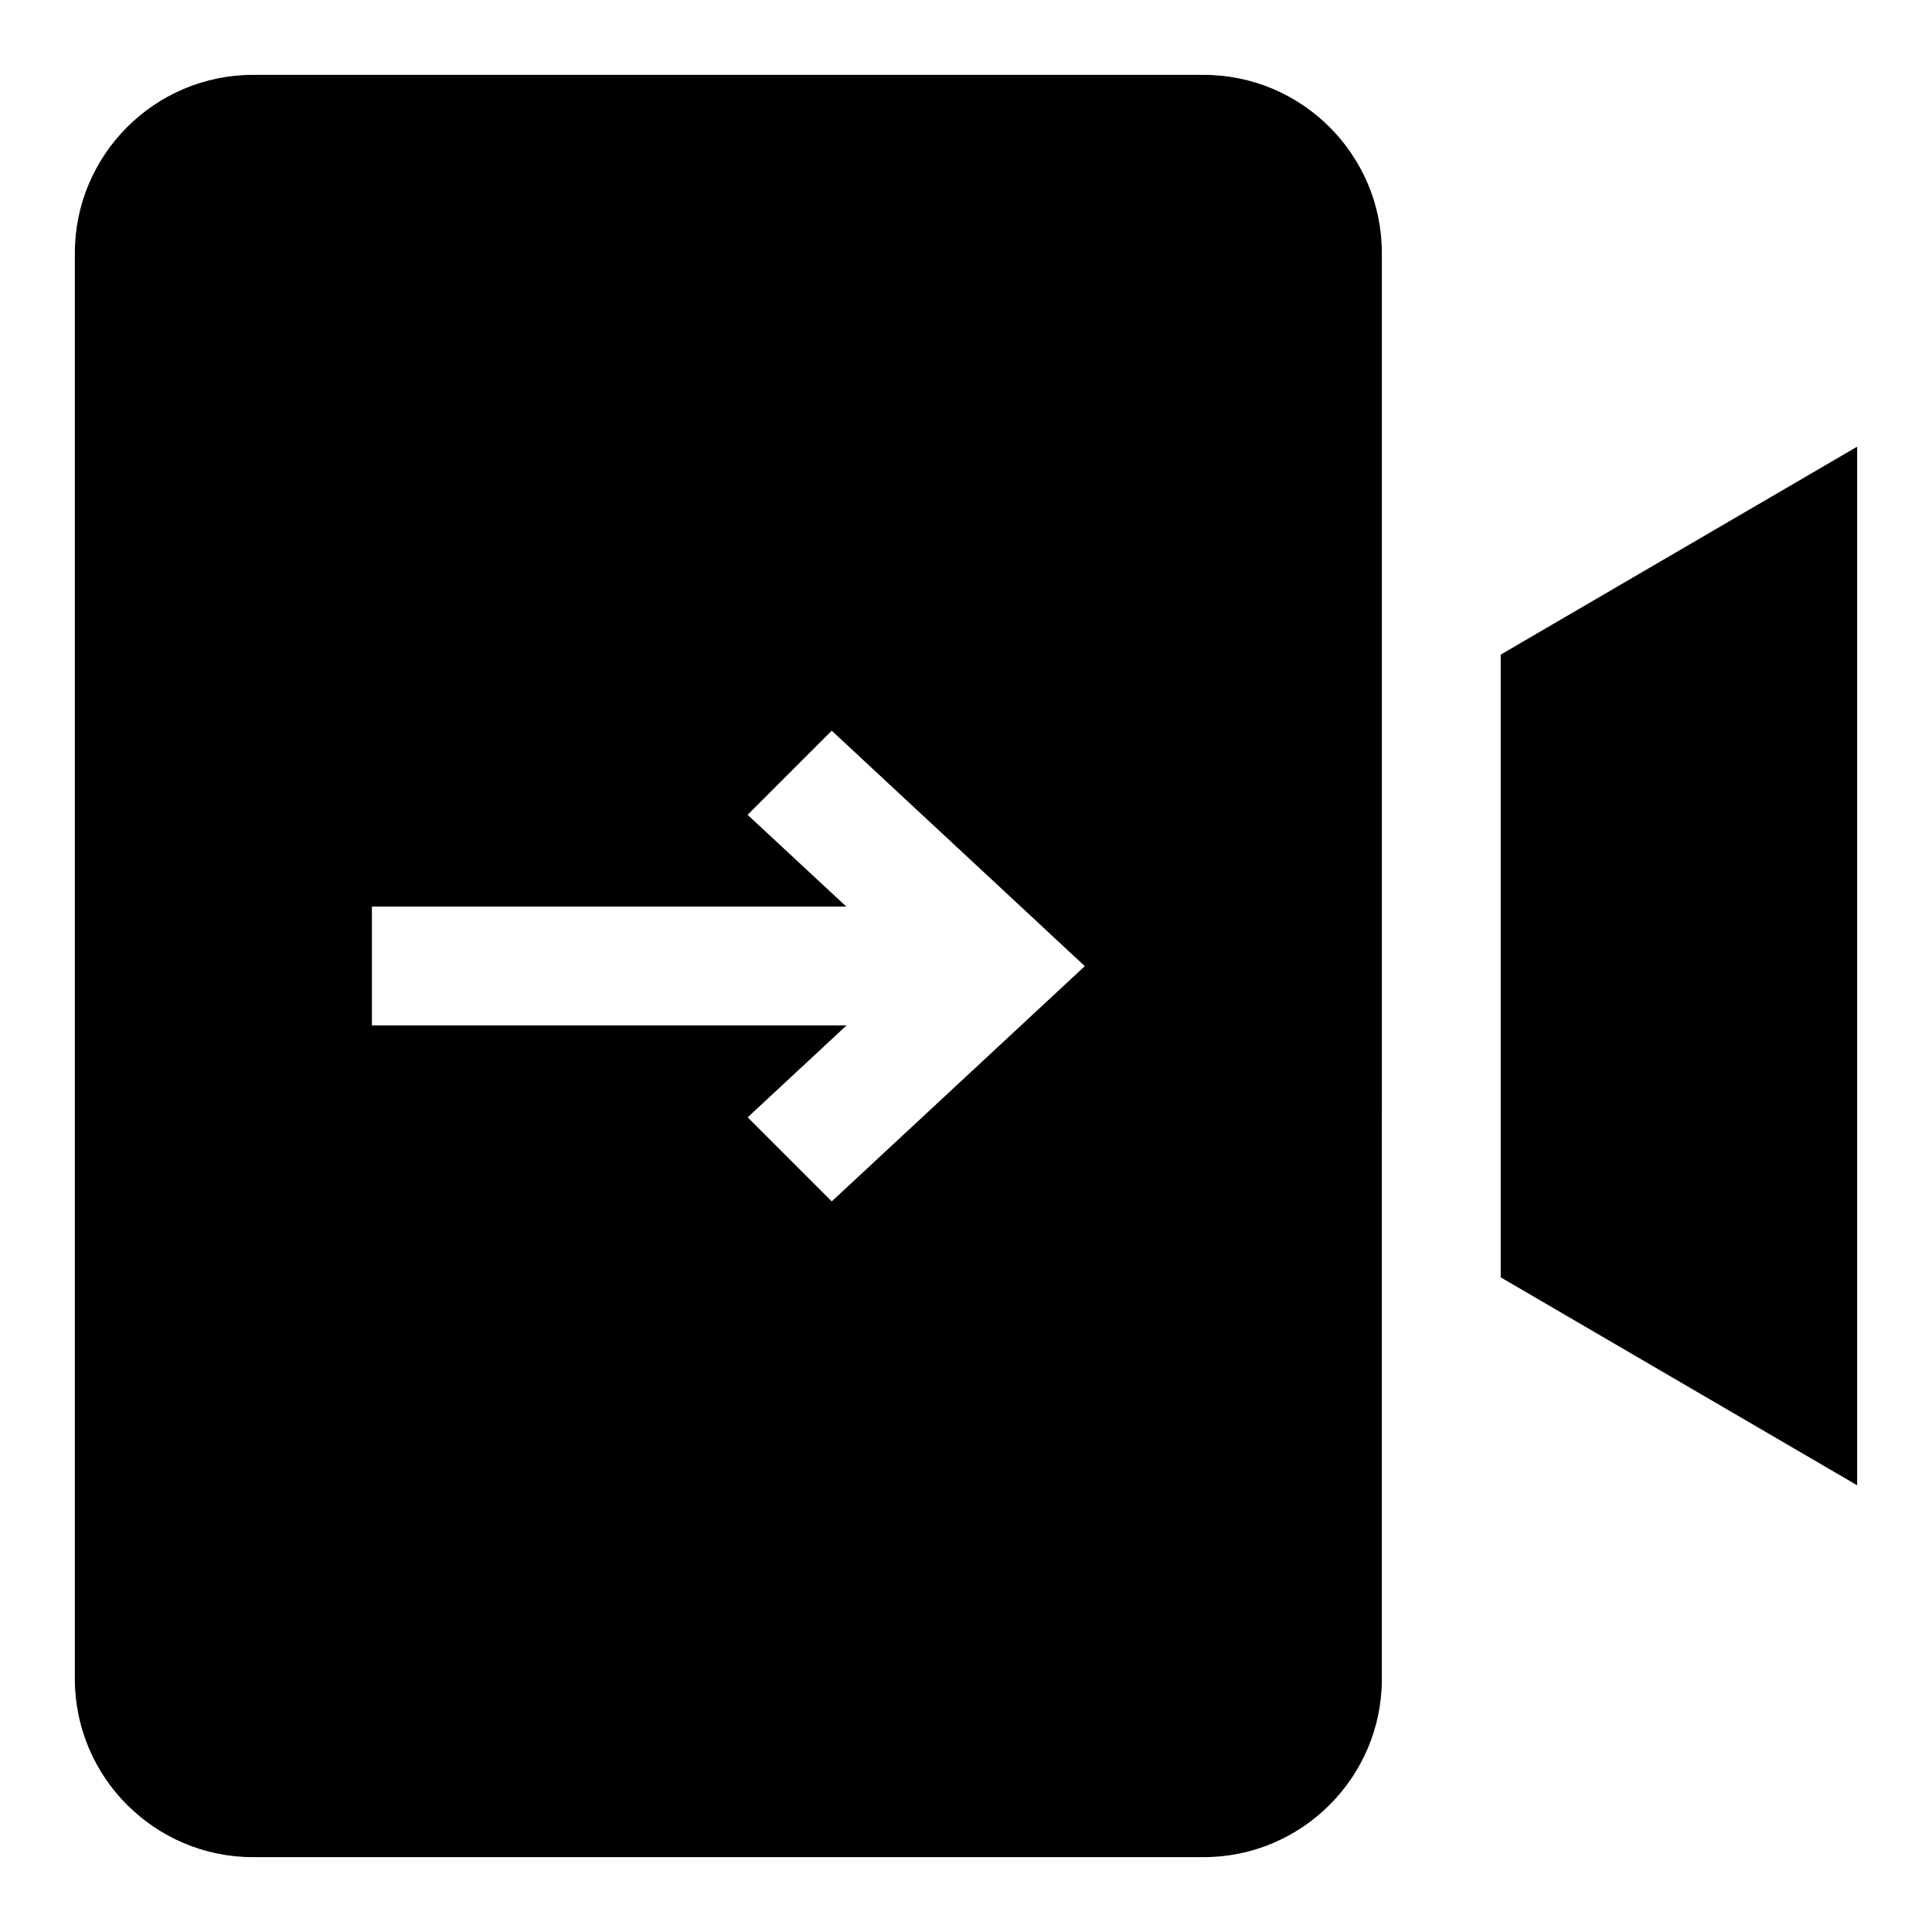
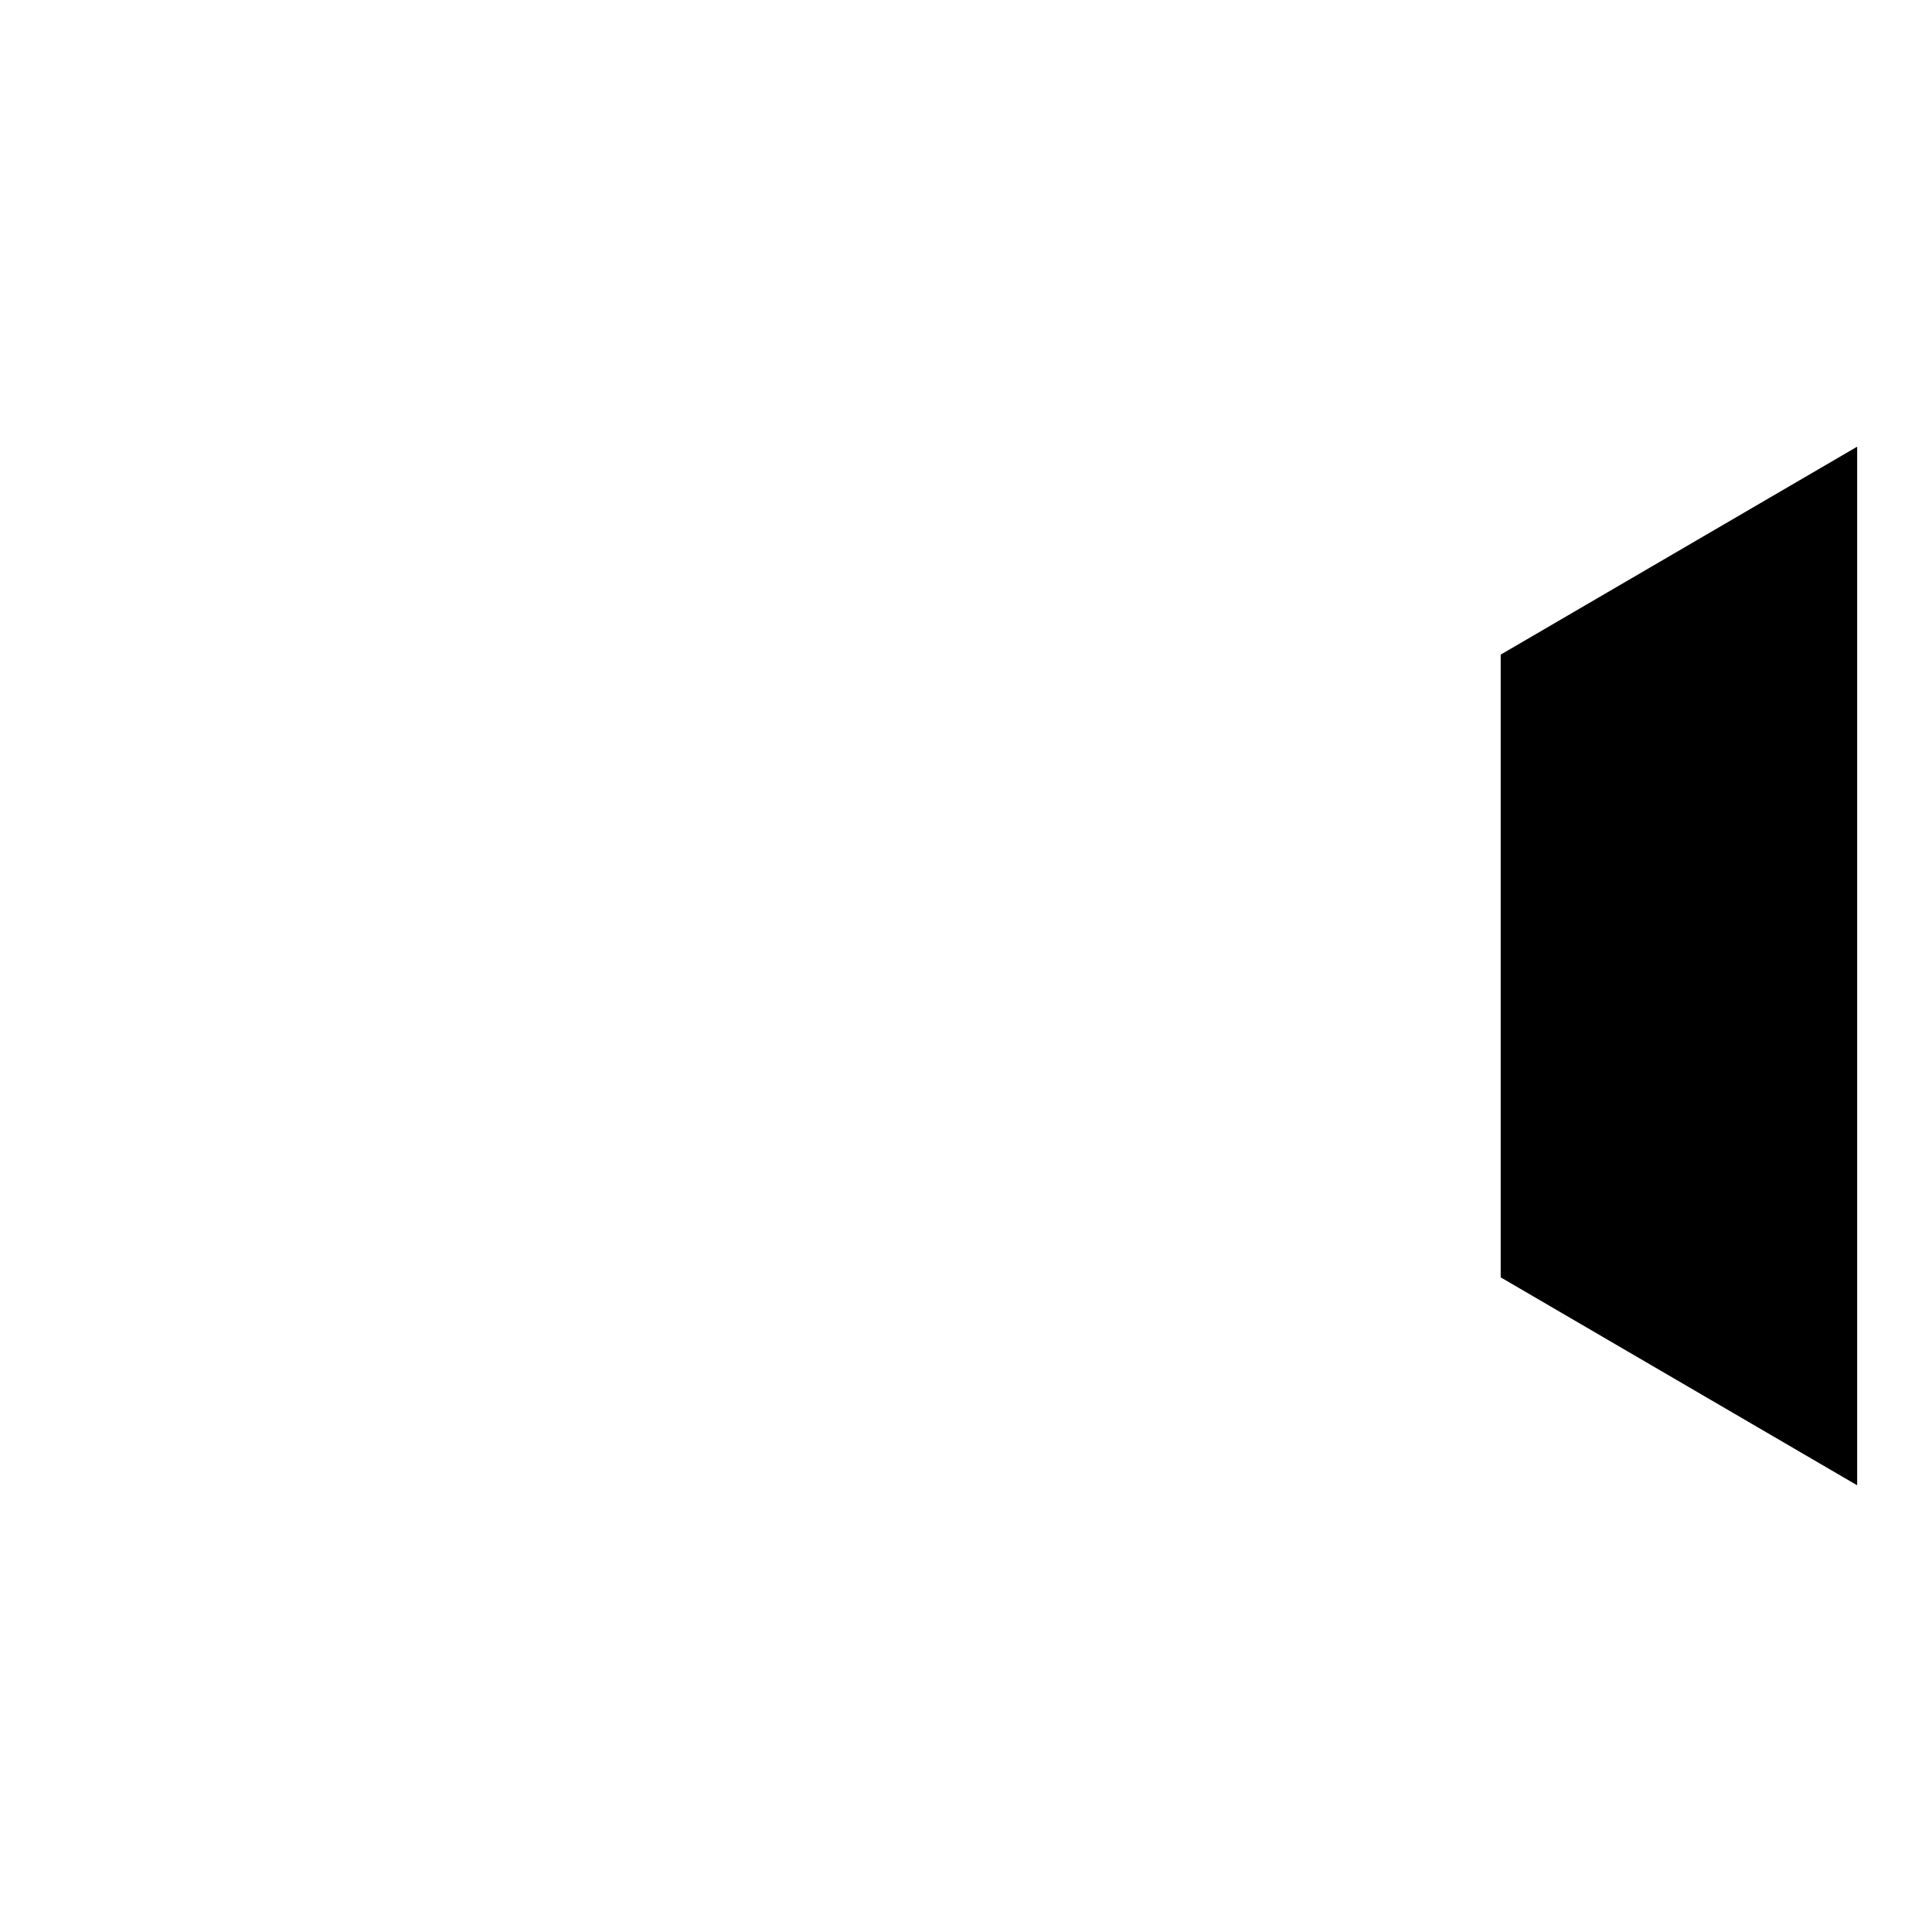
<svg xmlns="http://www.w3.org/2000/svg" fill="#000000" width="800px" height="800px" version="1.1" viewBox="144 144 512 512">
  <g>
-     <path d="m462.98 163.84h-251.91c-26.043 0-47.234 21.191-47.234 47.234v377.86c0 26.039 21.191 47.23 47.23 47.23h251.91c26.039 0 47.23-21.191 47.23-47.23l0.004-377.86c0-26.043-21.191-47.234-47.23-47.234zm-98.559 298.54-22.277-22.277 26.195-24.355h-125.78v-31.488h125.73l-26.168-24.324 22.293-22.293 67.074 62.395z" />
-     <path d="m541.7 317.48v165.03l94.465 55.105v-275.24z" />
+     <path d="m541.7 317.48v165.03l94.465 55.105v-275.24" />
  </g>
</svg>